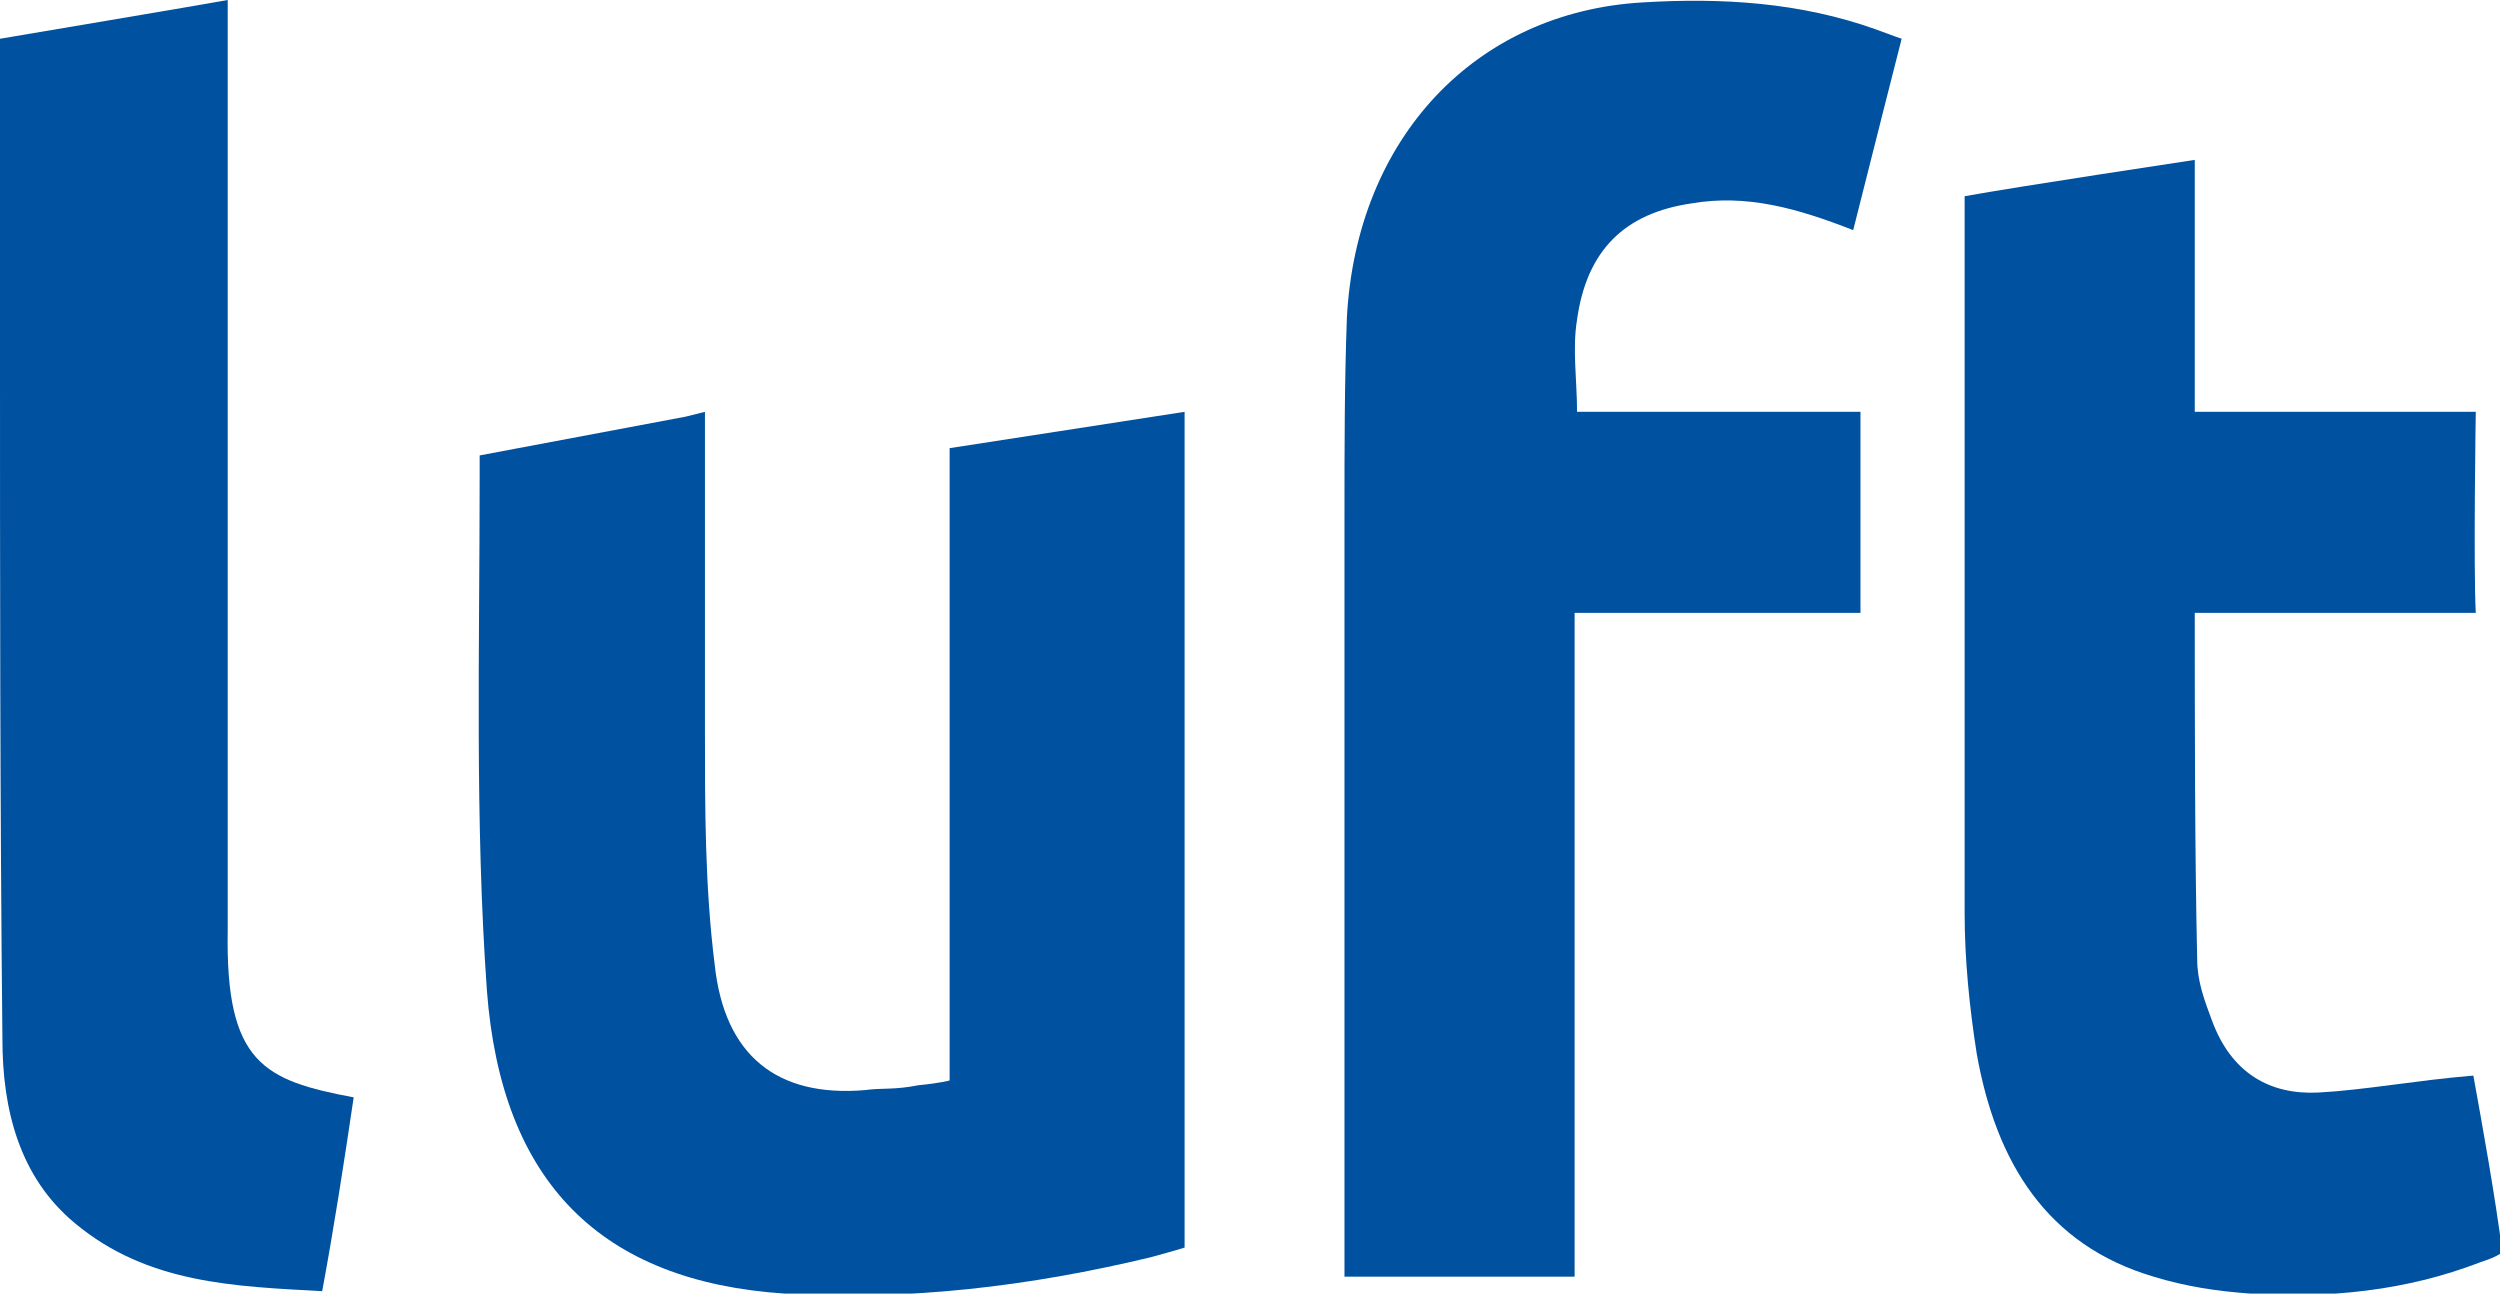
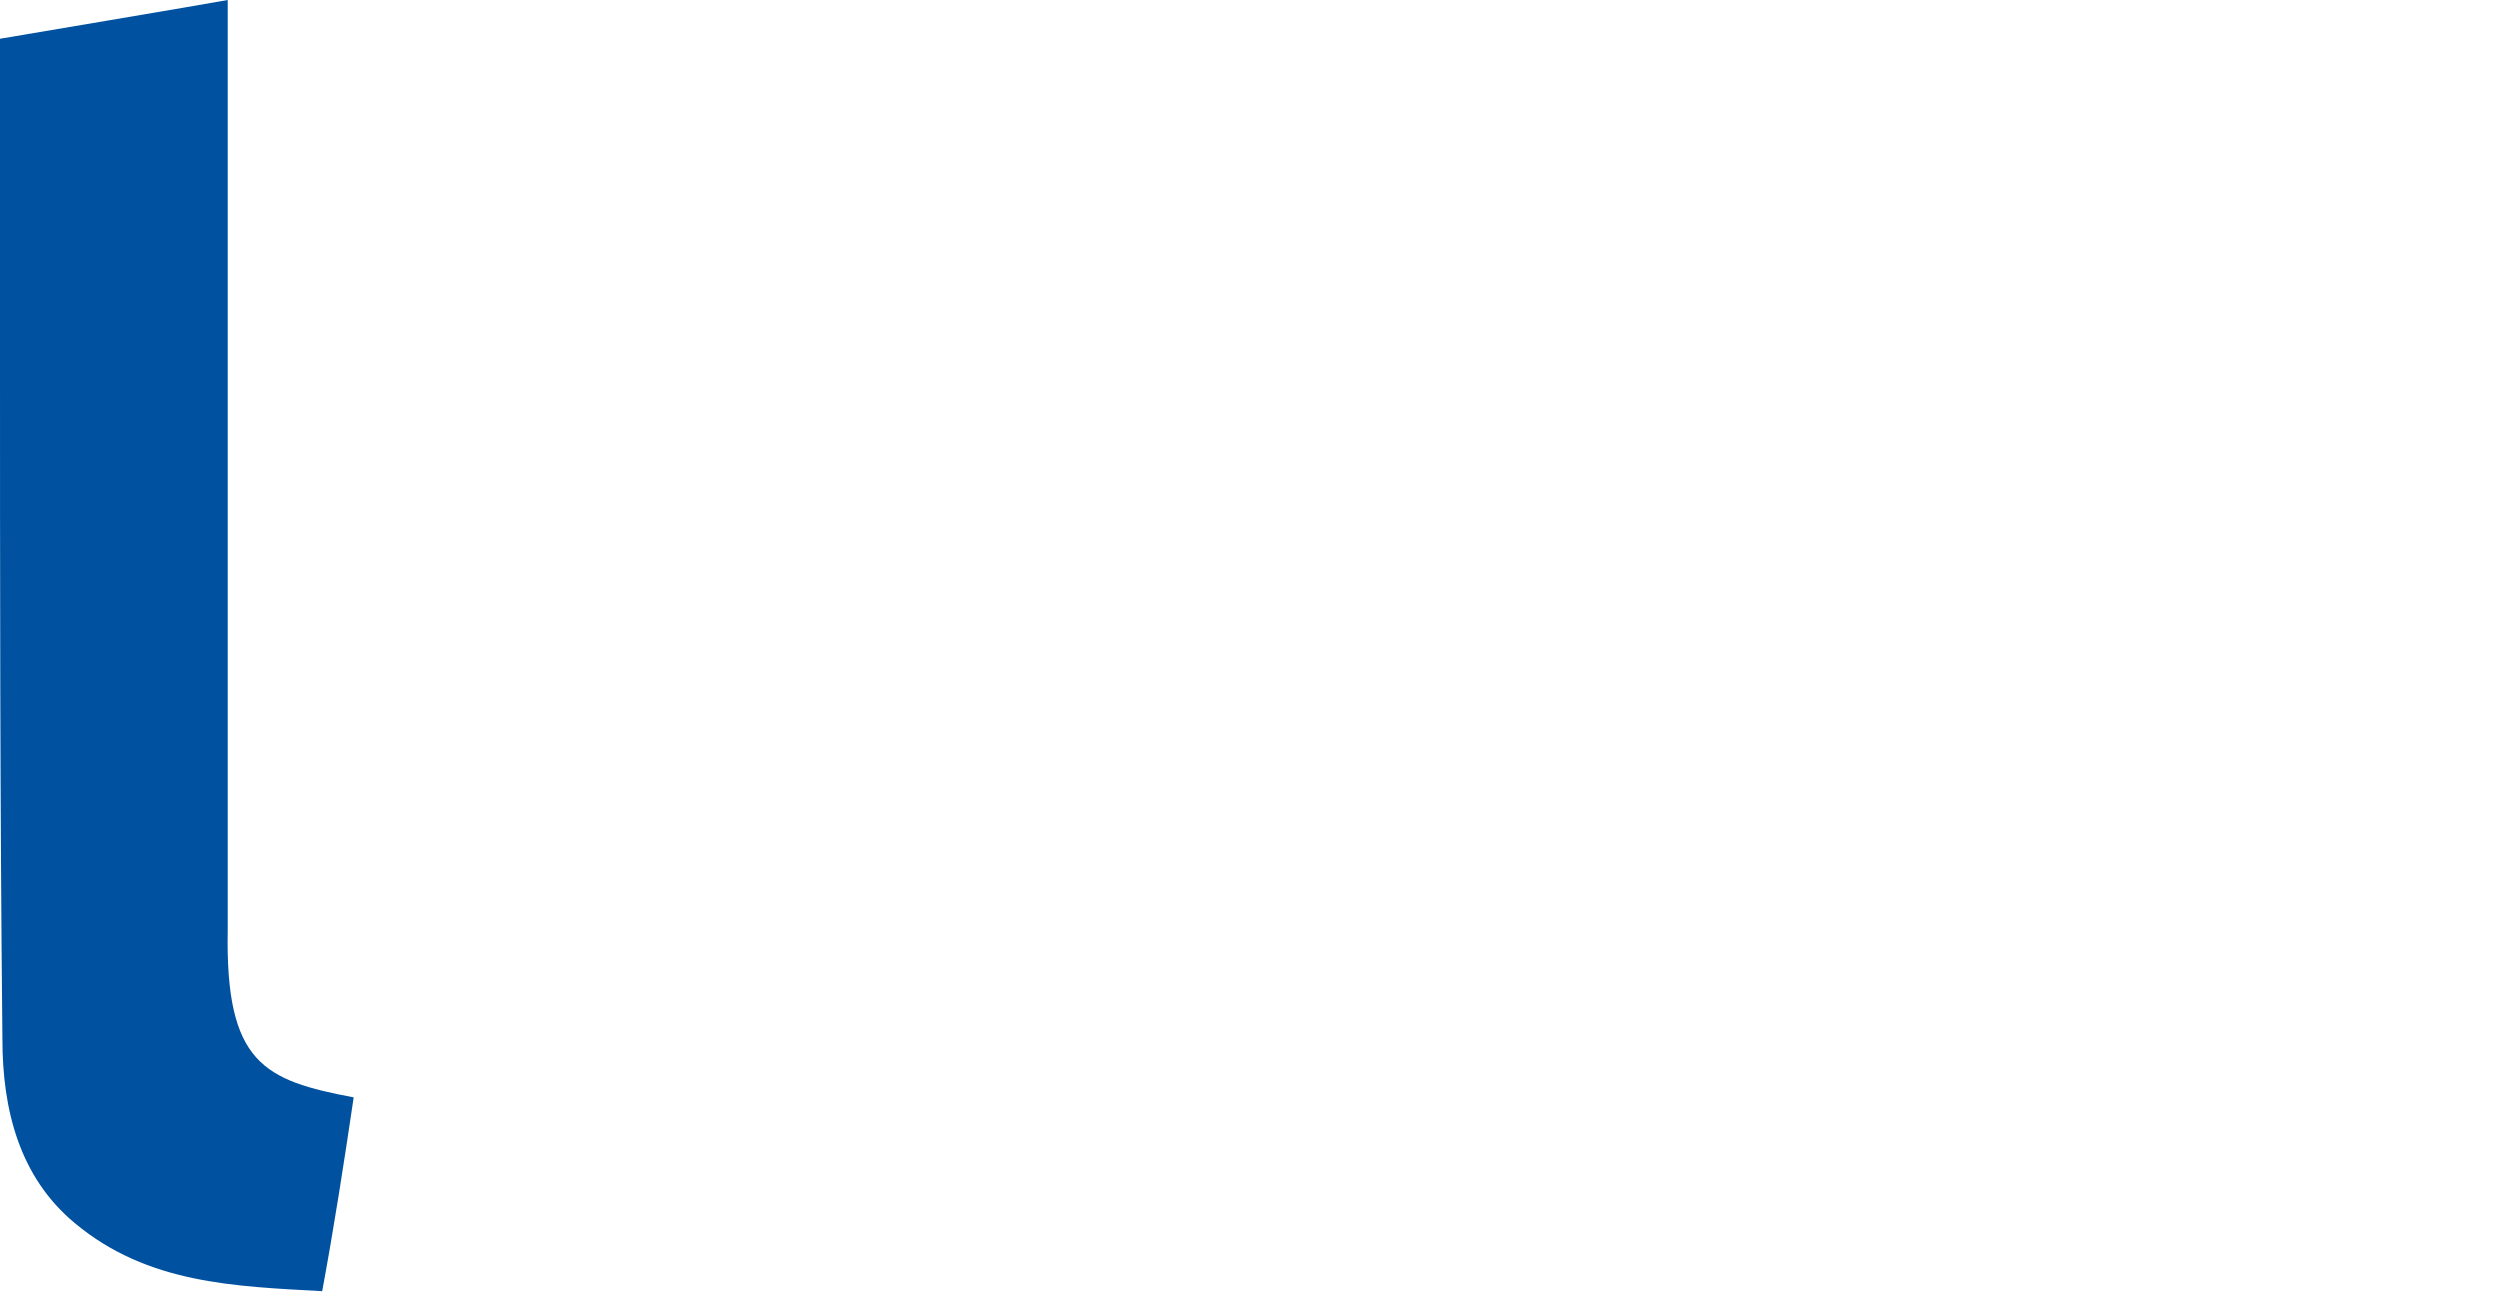
<svg xmlns="http://www.w3.org/2000/svg" version="1.1" id="_x31_" x="0px" y="0px" viewBox="0 0 103.2 53.4" style="enable-background:new 0 0 103.2 53.4;" xml:space="preserve">
  <style type="text/css">
	.st0{fill:#0051A0;}
</style>
  <g>
-     <path class="st0" d="M48.9,17v1.6l0,32.9c0,0-0.3,0.1-1.4,0.4c-5,1.2-10,1.8-15.1,1.5c-7.6-0.5-11.7-4.6-12.3-12.5   c-0.5-7-0.3-14.1-0.3-21.2c0-0.3,0-0.9,0-0.9l8.5-1.6l0.8-0.2c0,0,0,9.3,0,13.2c0,3.2,0,6.4,0.4,9.6c0.4,3.8,2.6,5.5,6.2,5.2   c0.7-0.1,1.2,0,2.2-0.2c1-0.1,1.3-0.2,1.3-0.2s0-16.7,0-24.4c0-1.2,0-1.7,0-1.7L48.9,17z" />
-     <path class="st0" d="M76.5,9.5c-2.3-0.9-4.4-1.5-6.7-1.1c-2.7,0.4-4.3,1.9-4.7,4.8c-0.2,1.2,0,2.5,0,3.8c0.5,0,11.7,0,11.7,0v8.3   l-11.8,0c0,0,0,0.3,0,1.5c0,8.1,0,16.1,0,24.2v1.7c0,0-0.9,0-1.4,0c-2,0-8.1,0-8.1,0v-2.1c0,0,0-19.6,0-29.4c0-2.7,0-5.4,0.1-8.1   C56,5.7,60.9,0.5,67.8,0.1c3.3-0.2,6.5,0,9.6,1.1c0.8,0.3,1.1,0.4,1.1,0.4S77.1,7.1,76.5,9.5" />
-     <path class="st0" d="M102.1,44.4c0.4,2.2,0.9,5,1.2,7.3c-0.3,0.2-0.6,0.3-0.9,0.4c-3.1,1.2-6.3,1.5-9.5,1.3c-1.4-0.1-2.7-0.3-4-0.7   c-4.4-1.3-6.5-4.7-7.3-9.2c-0.3-1.9-0.5-3.9-0.5-5.8c0-9.4,0-18.8,0-28.2c0-1.1,0-1.1,0-1.4c2.2-0.4,9.5-1.5,9.5-1.5s0,1,0,1.4   c0,2.6,0,5.2,0,7.8V17c3,0,11.6,0,11.6,0s-0.1,6.4,0,8.3c-0.2,0-0.3,0-1.1,0c-3.1,0-6.2,0-9.3,0c-0.7,0-0.7,0-1.2,0   c0,4.4,0,9.9,0.1,14.3c0,0.9,0.3,1.7,0.6,2.5c0.8,2.2,2.4,3.1,4.4,3C97.6,45,99.7,44.6,102.1,44.4" />
    <path class="st0" d="M14.6,45.3c-0.4,2.7-0.8,5.3-1.3,8C9.7,53.1,6.1,53,3.1,50.5c-2.3-1.9-3-4.7-3-7.6C0,33.3,0,23.6,0,14   C0,10.3,0,1.6,0,1.6S8.9,0.1,9.4,0v1.7c0,12,0,24.1,0,36.1c0,0.2,0,0.4,0,0.6C9.3,43.9,10.9,44.6,14.6,45.3" />
  </g>
</svg>